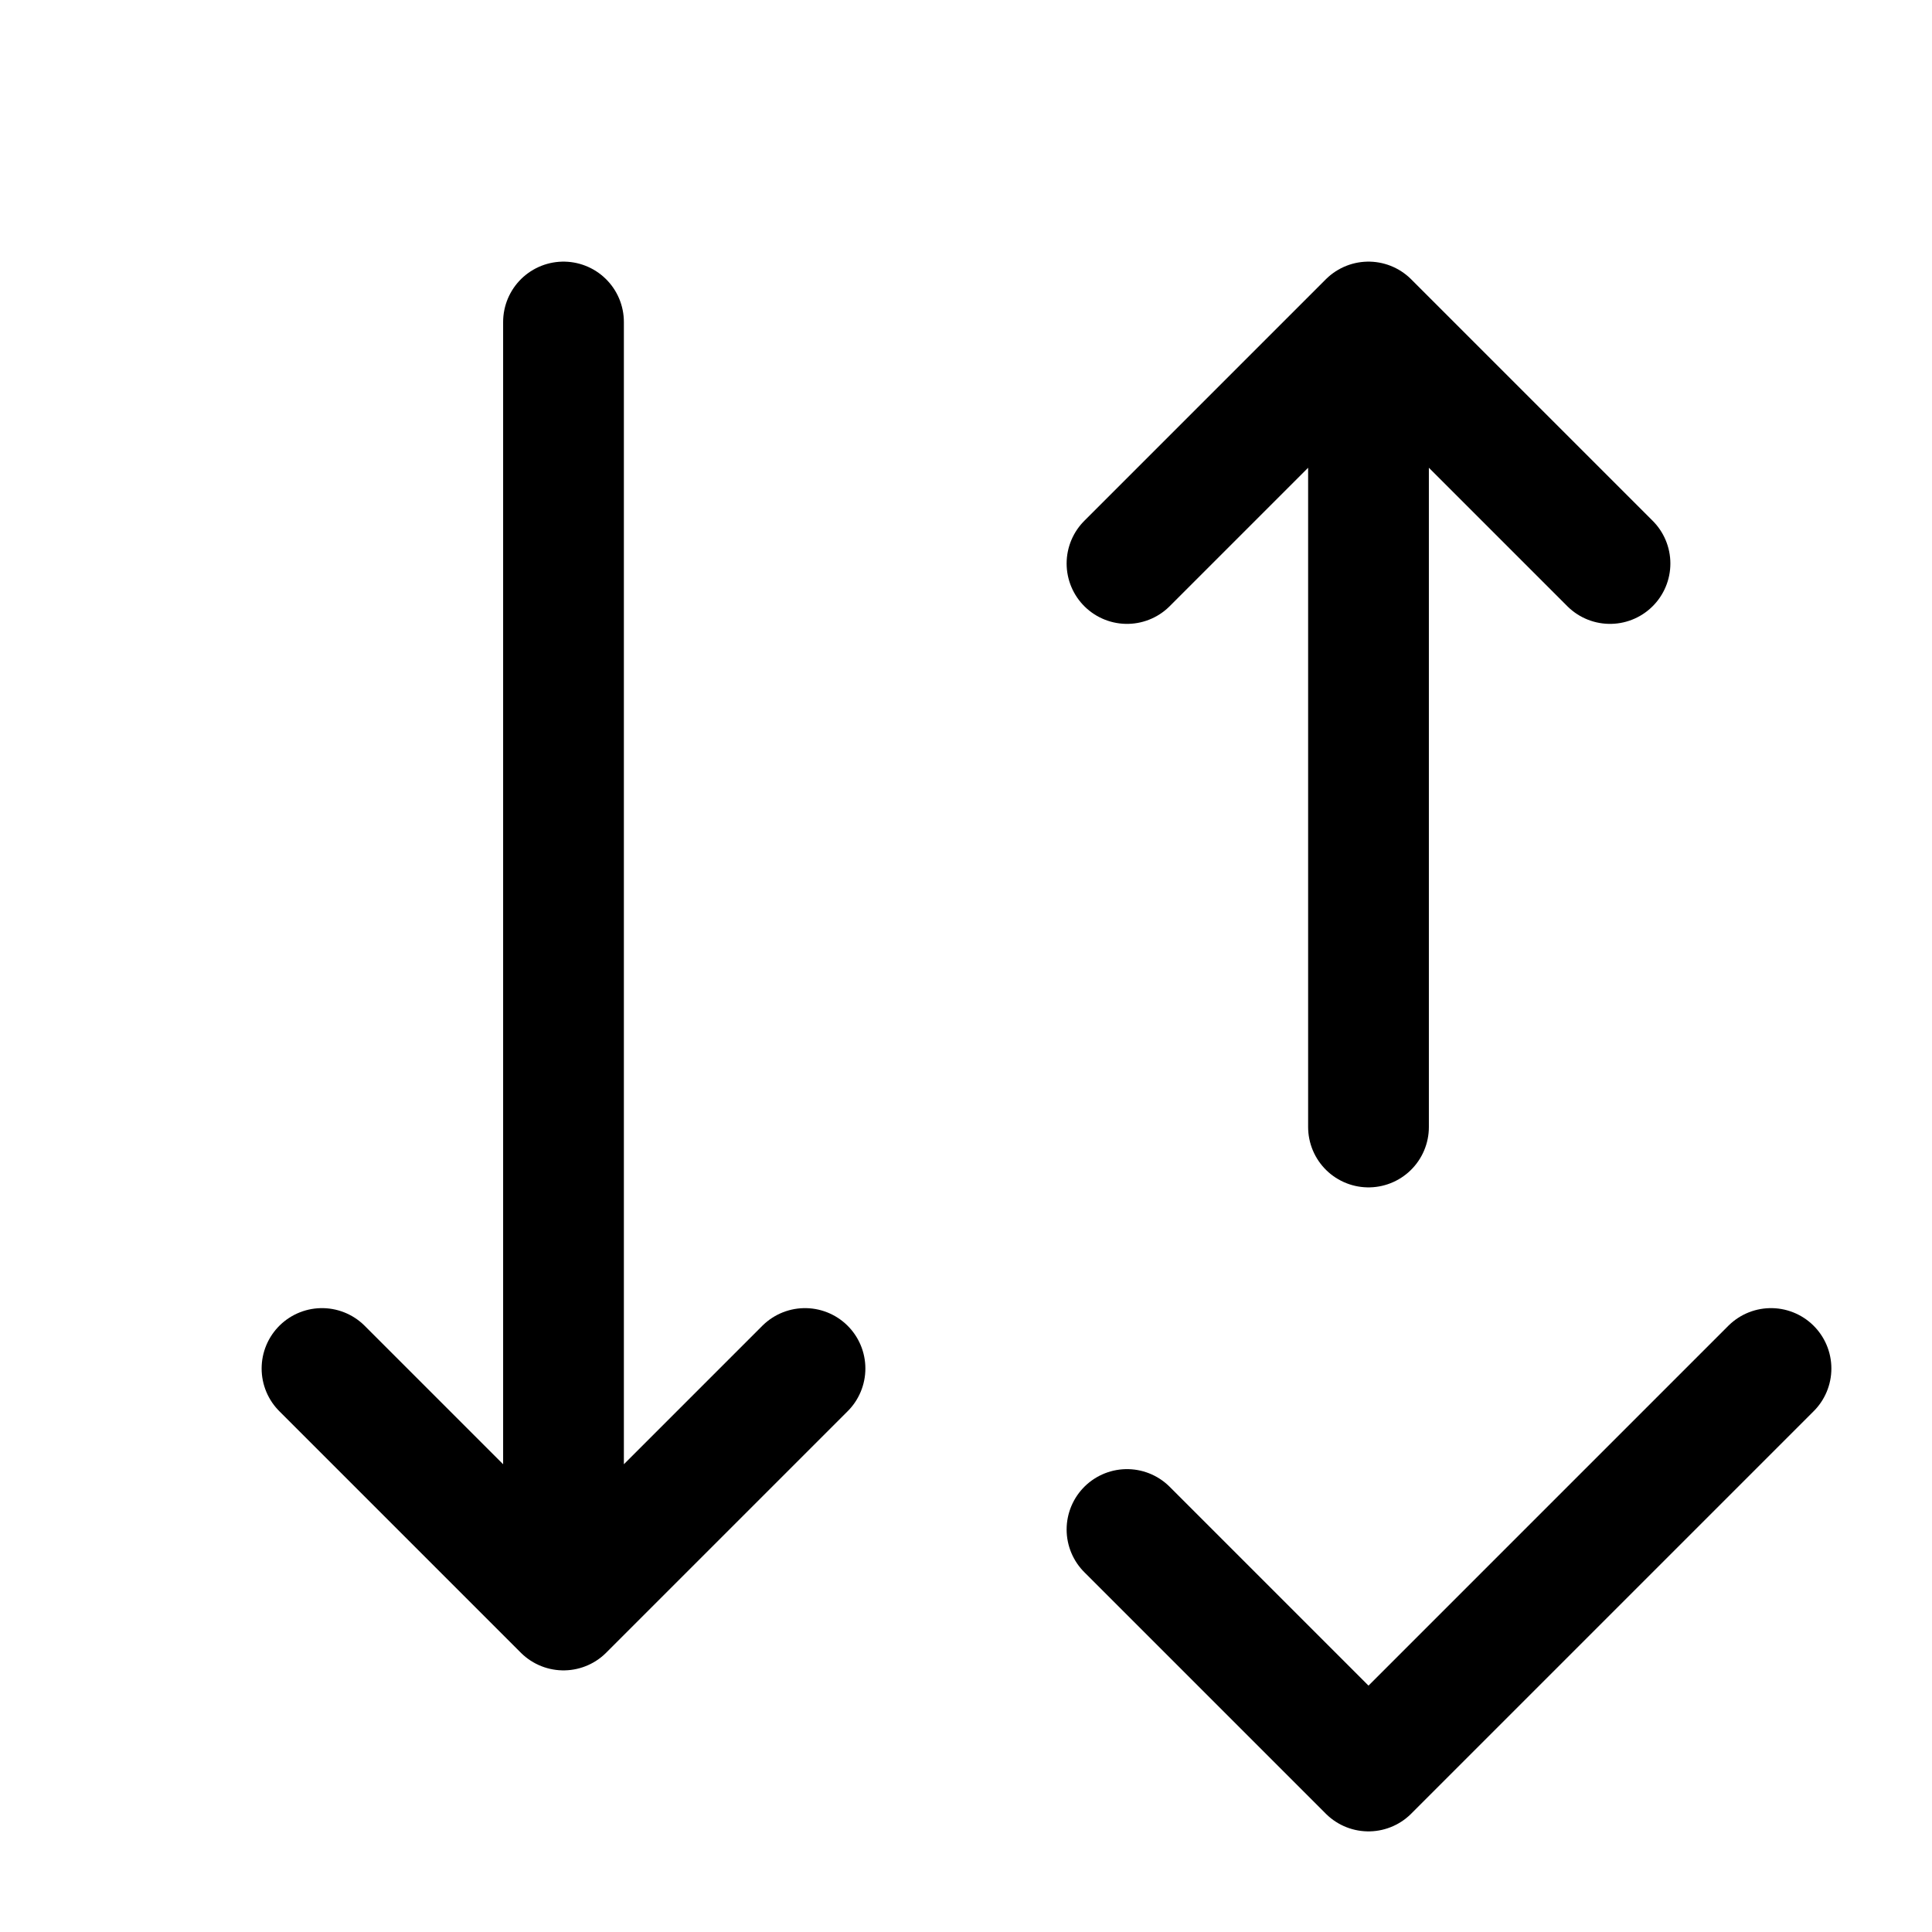
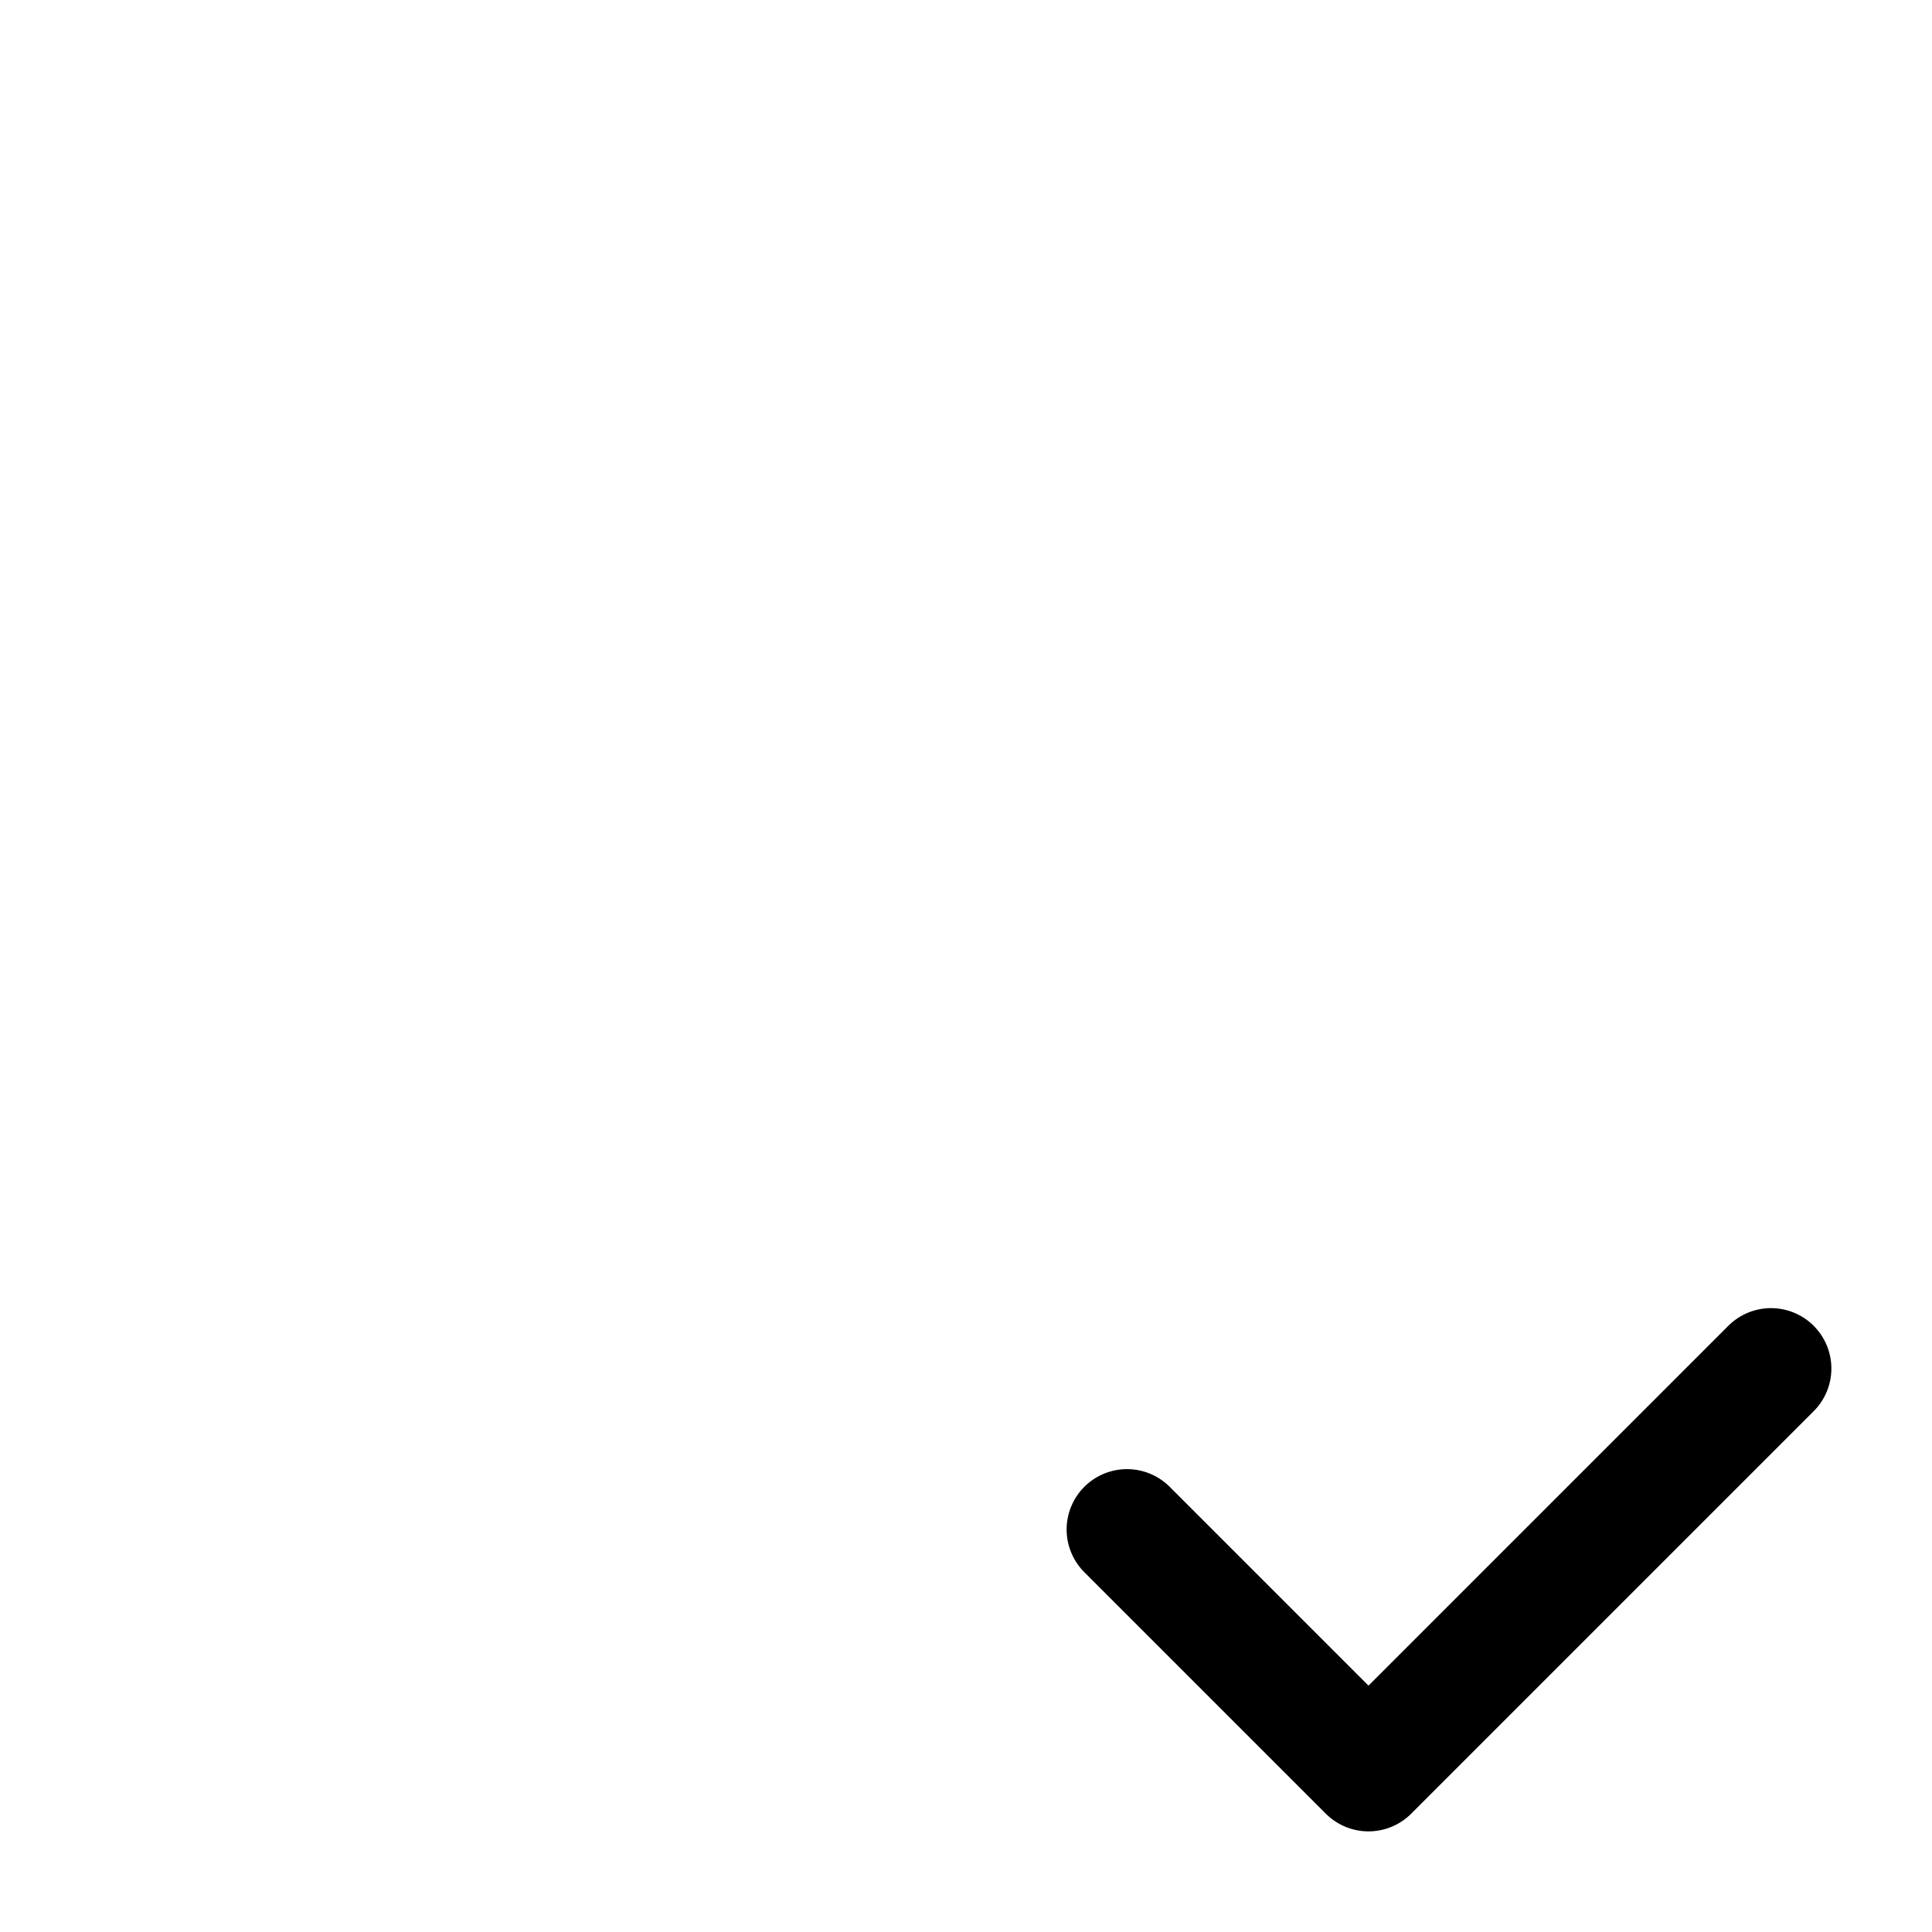
<svg xmlns="http://www.w3.org/2000/svg" width="800px" height="800px" viewBox="0 0 24 24" fill="none">
  <path d="M14 19L17 22L22 17" stroke="#000000" stroke-width="1.5" stroke-linecap="round" stroke-linejoin="round" />
-   <path d="M17 14V4M17 4L20 7M17 4L14 7" stroke="#000000" stroke-width="1.5" stroke-linecap="round" stroke-linejoin="round" />
-   <path d="M7 4V20M7 20L10 17M7 20L4 17" stroke="#000000" stroke-width="1.5" stroke-linecap="round" stroke-linejoin="round" />
</svg>